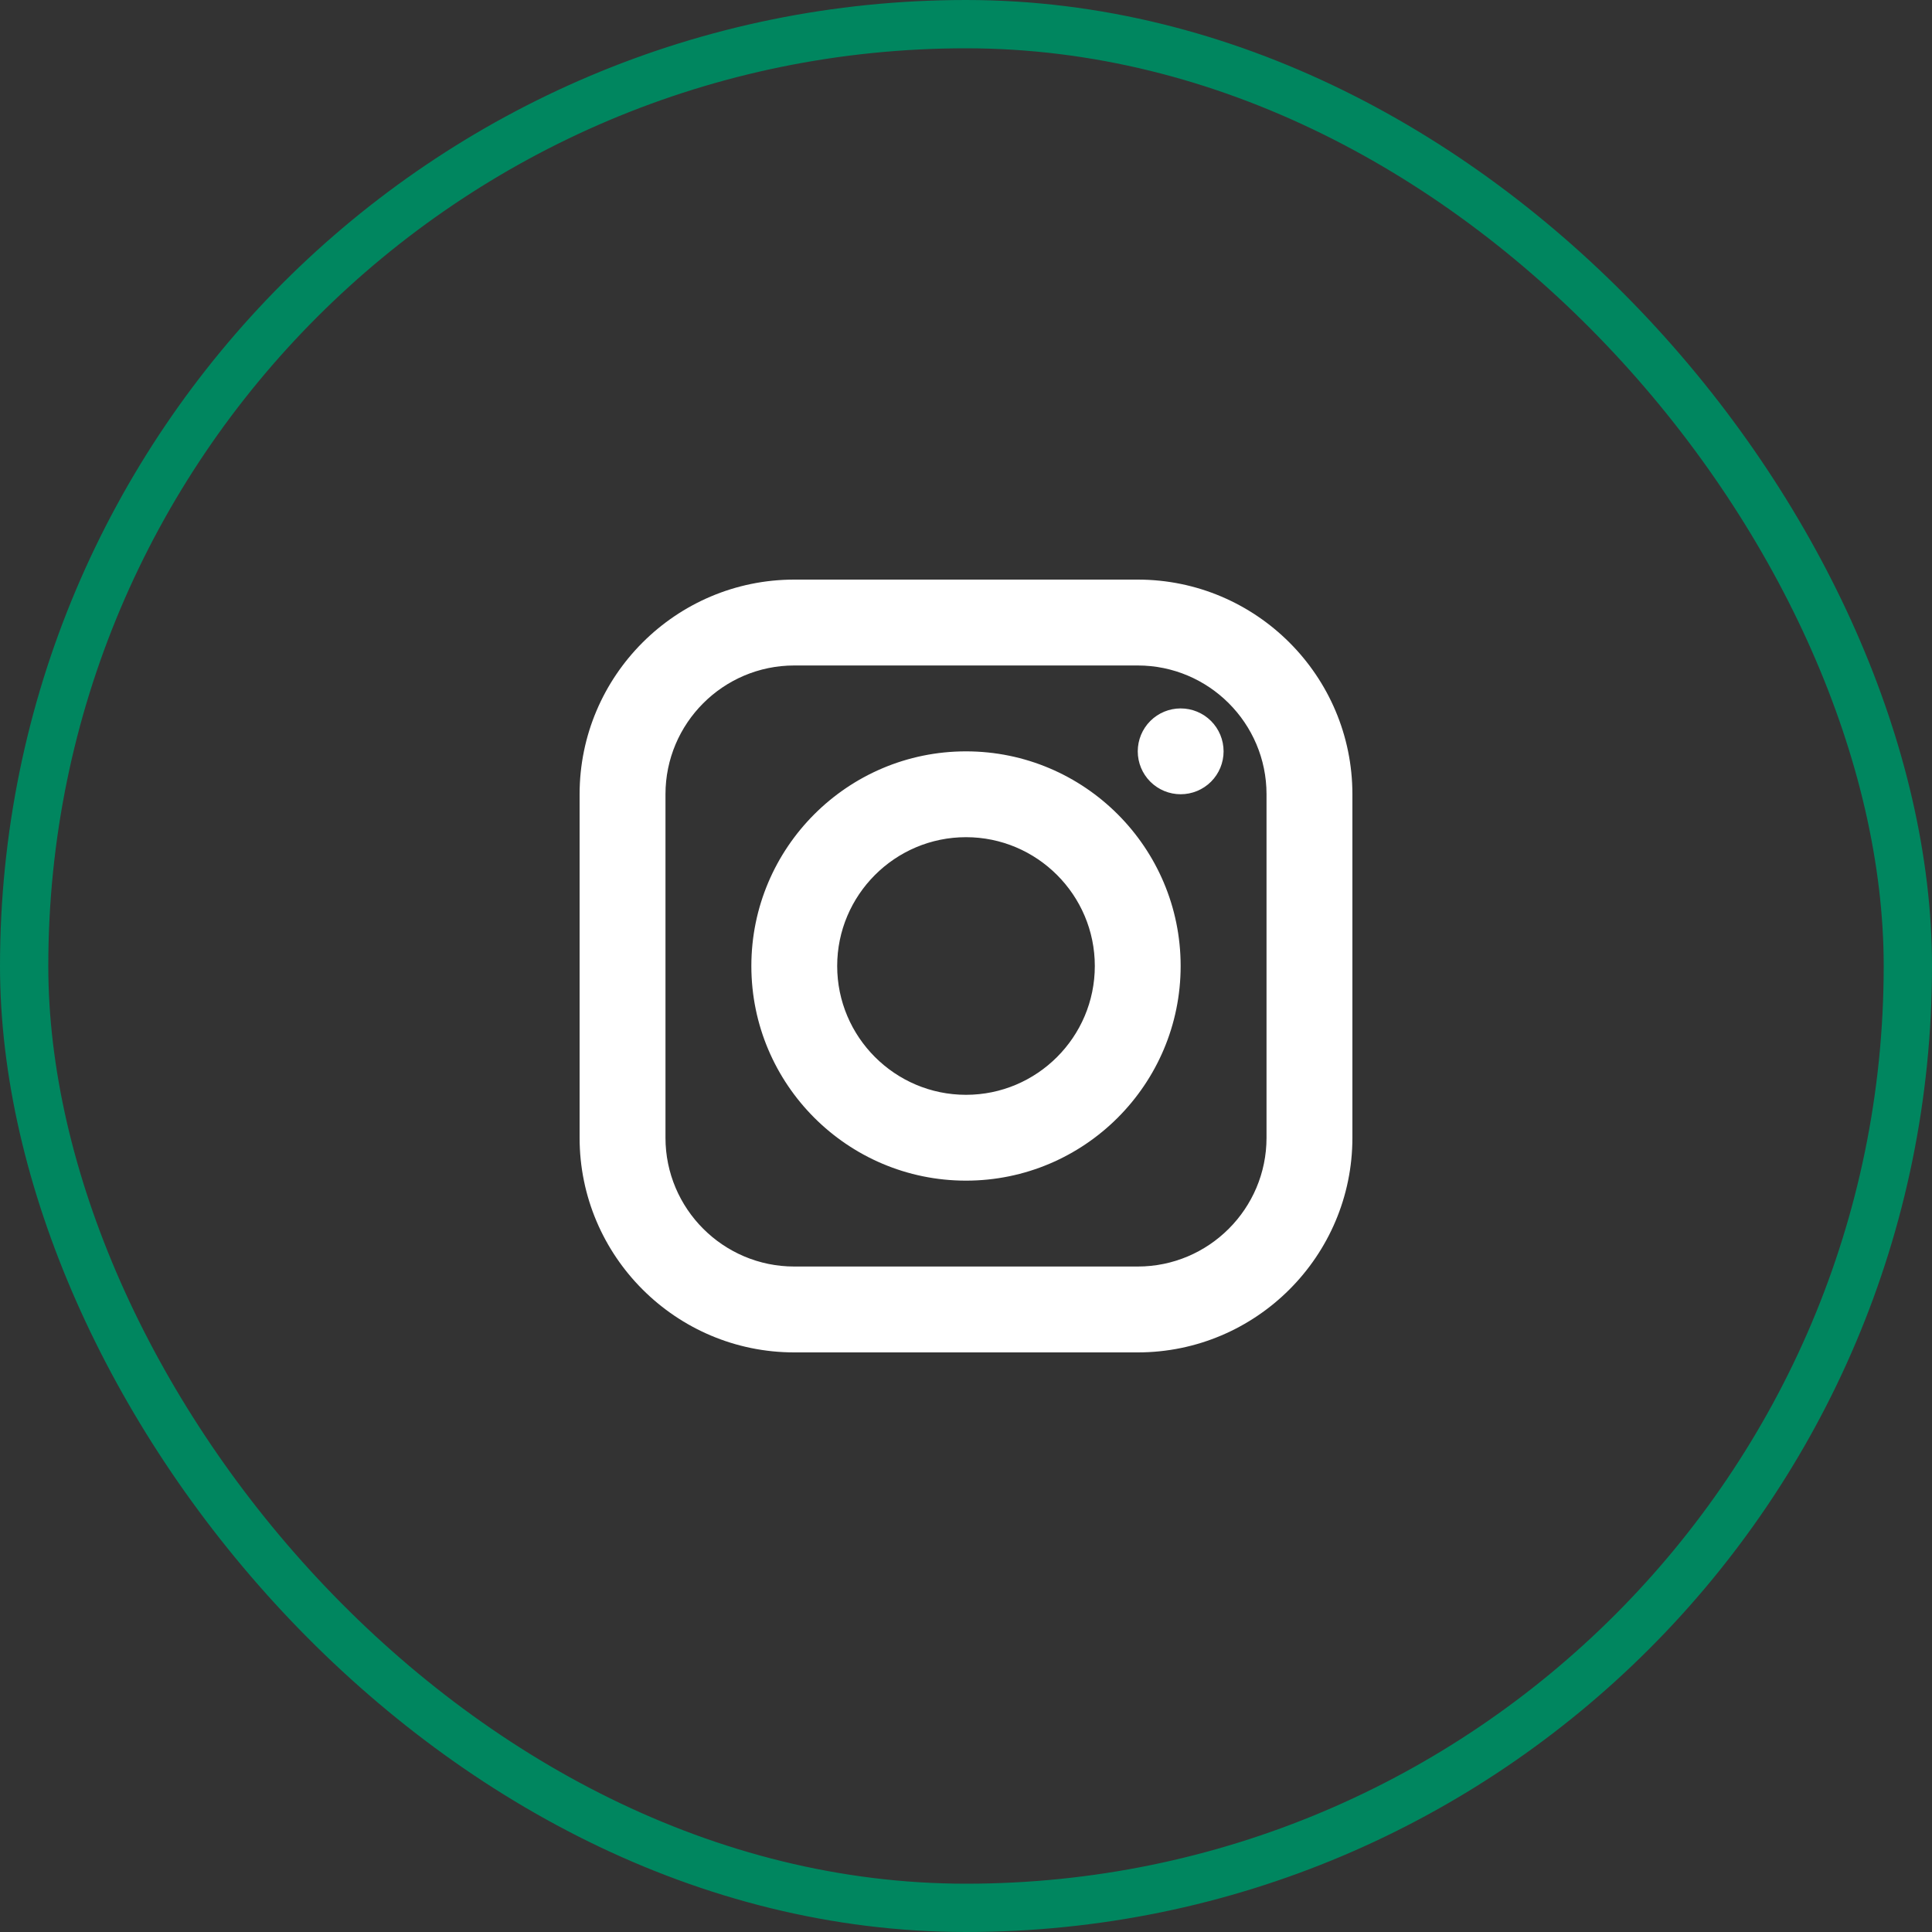
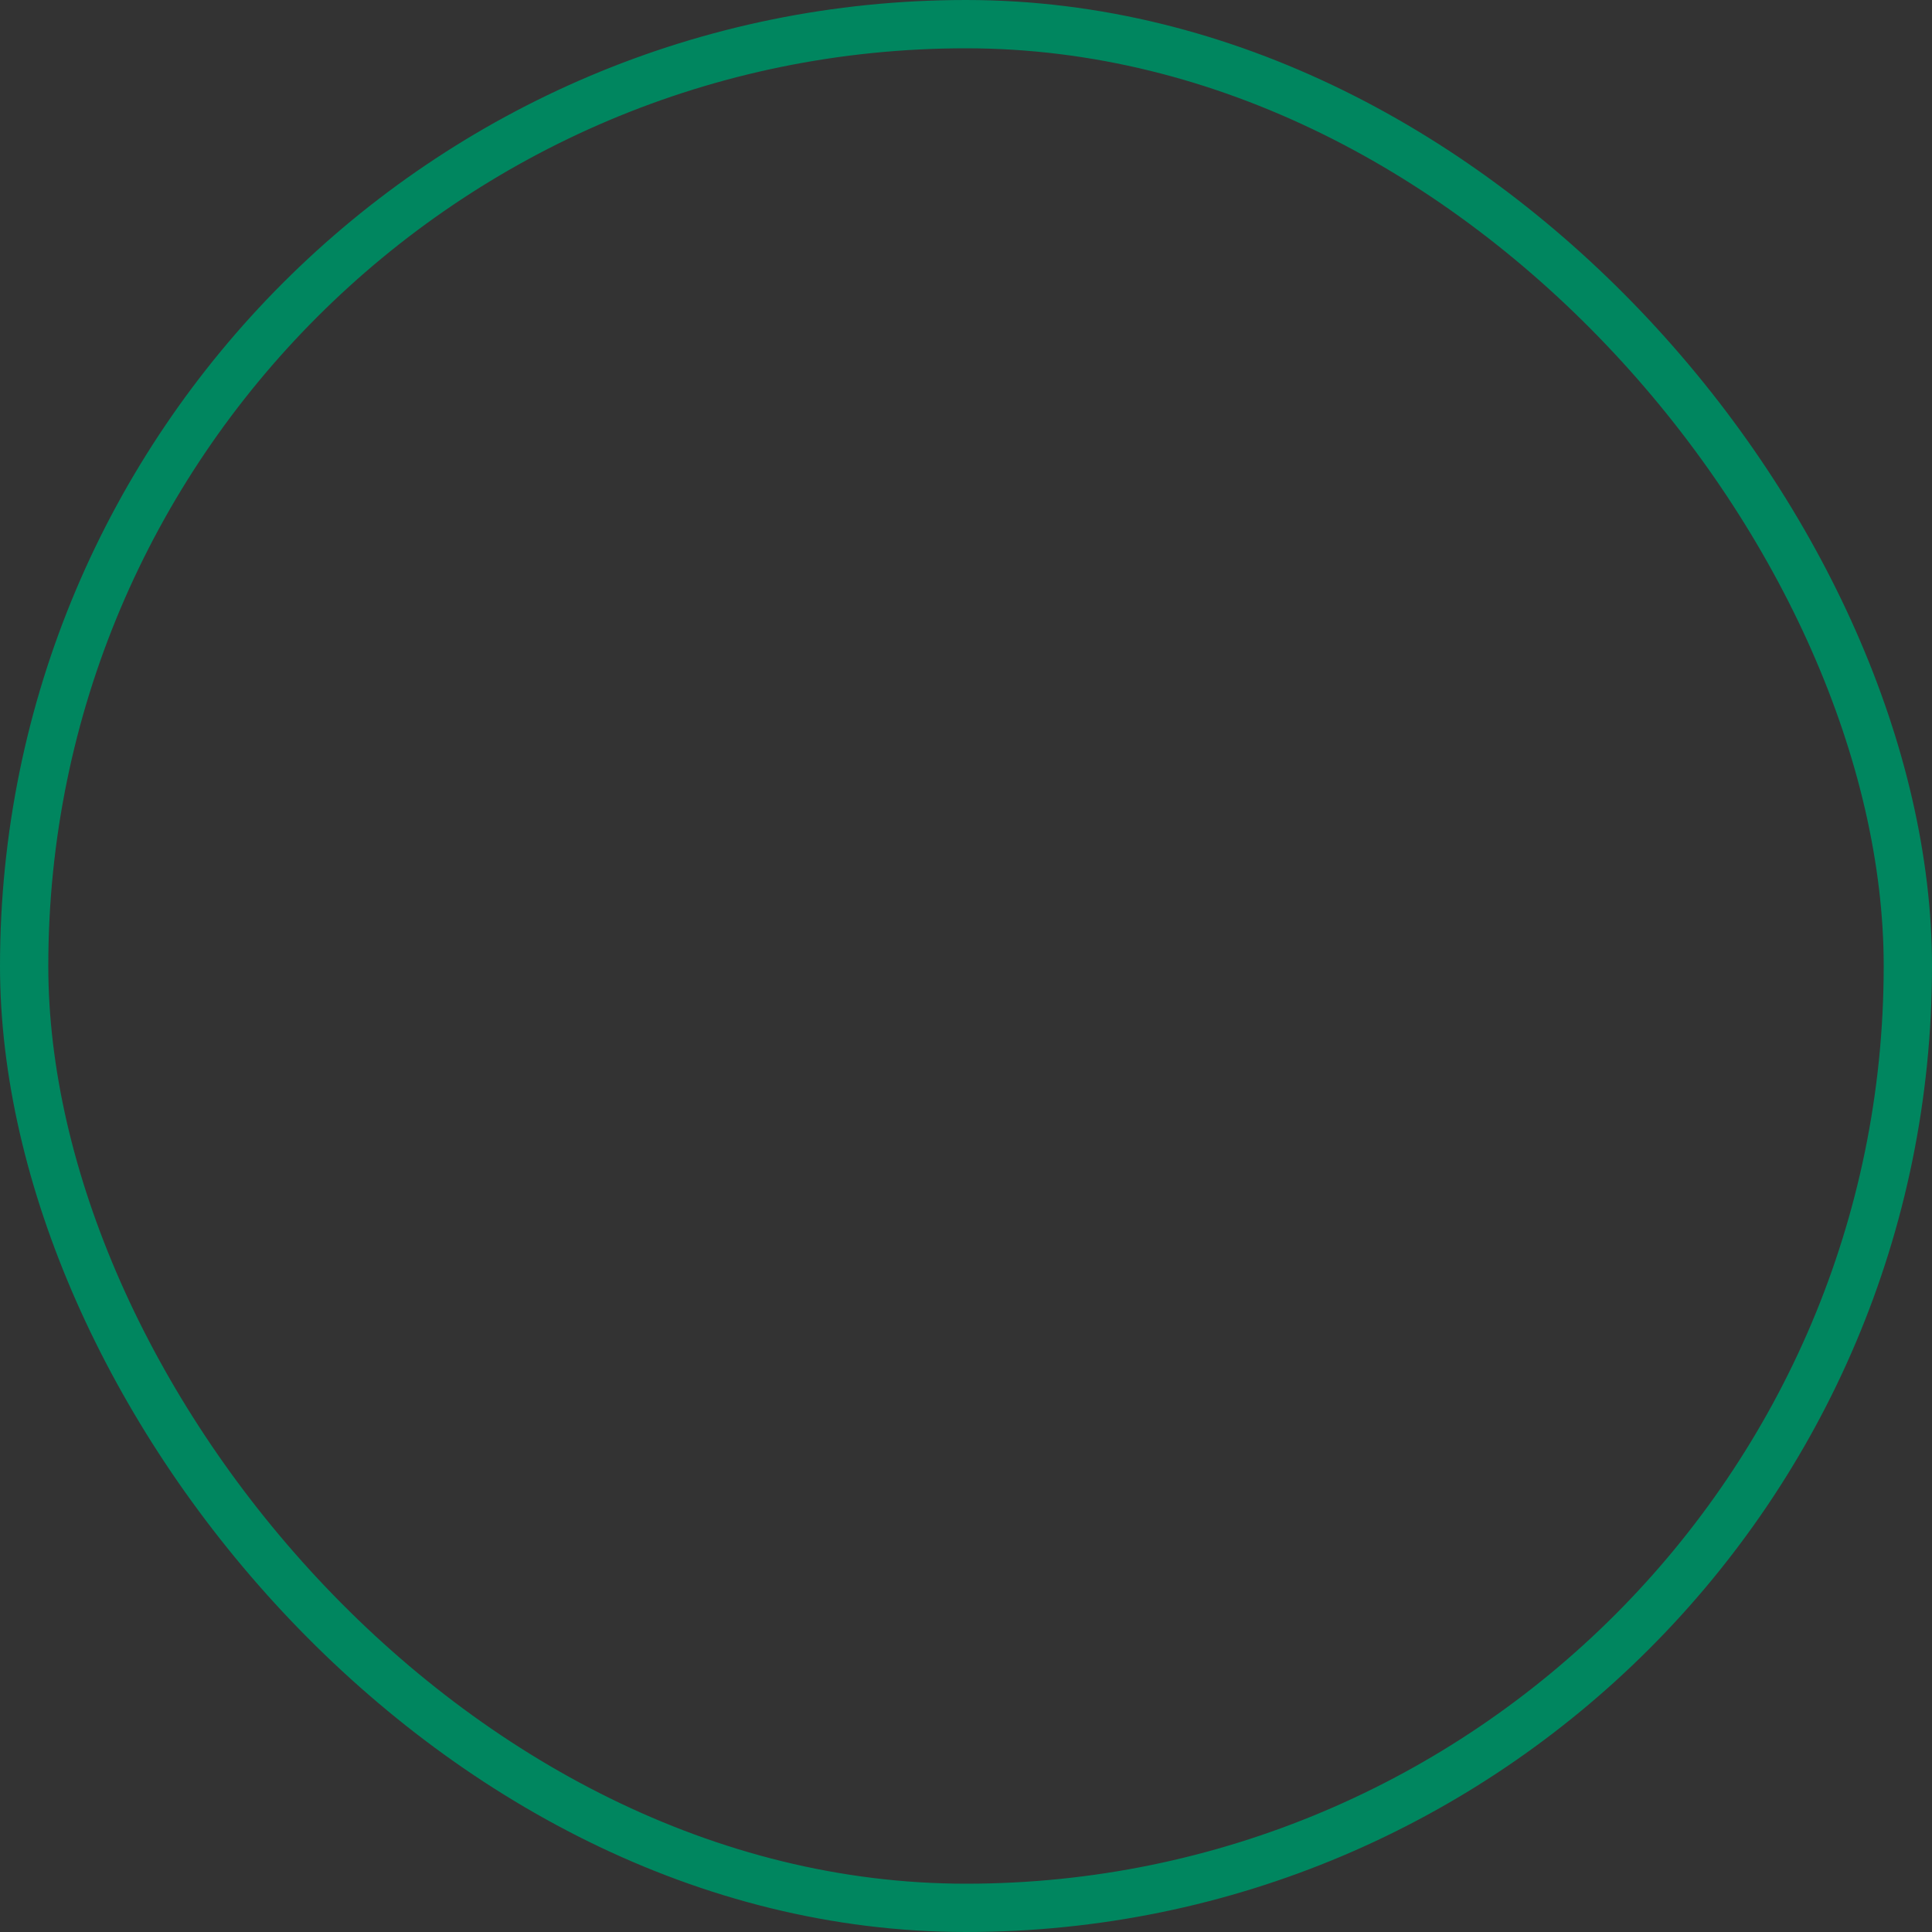
<svg xmlns="http://www.w3.org/2000/svg" width="40" height="40" viewBox="0 0 40 40" fill="none">
  <rect x="0" y="0" width="40" height="40" fill="#333333" stroke="none" />
-   <path d="M16.444 12C13.994 12 12 13.994 12 16.444V23.556C12 26.006 13.994 28 16.444 28H23.556C26.006 28 28 26.006 28 23.556V16.444C28 13.994 26.006 12 23.556 12H16.444ZM16.444 13.778H23.556C25.026 13.778 26.222 14.974 26.222 16.444V23.556C26.222 25.026 25.026 26.222 23.556 26.222H16.444C14.974 26.222 13.778 25.026 13.778 23.556V16.444C13.778 14.974 14.974 13.778 16.444 13.778ZM24.444 14.667C24.209 14.667 23.983 14.76 23.816 14.927C23.649 15.094 23.556 15.32 23.556 15.556C23.556 15.791 23.649 16.017 23.816 16.184C23.983 16.351 24.209 16.444 24.444 16.444C24.68 16.444 24.906 16.351 25.073 16.184C25.24 16.017 25.333 15.791 25.333 15.556C25.333 15.32 25.24 15.094 25.073 14.927C24.906 14.76 24.68 14.667 24.444 14.667ZM20 15.556C17.549 15.556 15.556 17.549 15.556 20C15.556 22.451 17.549 24.444 20 24.444C22.451 24.444 24.444 22.451 24.444 20C24.444 17.549 22.451 15.556 20 15.556ZM20 17.333C21.47 17.333 22.667 18.53 22.667 20C22.667 21.47 21.47 22.667 20 22.667C18.53 22.667 17.333 21.47 17.333 20C17.333 18.53 18.53 17.333 20 17.333Z" fill="#FFFFFF" />
  <rect x="0.5" y="0.5" width="39" height="39" rx="19.5" stroke="#00865F" />
</svg>